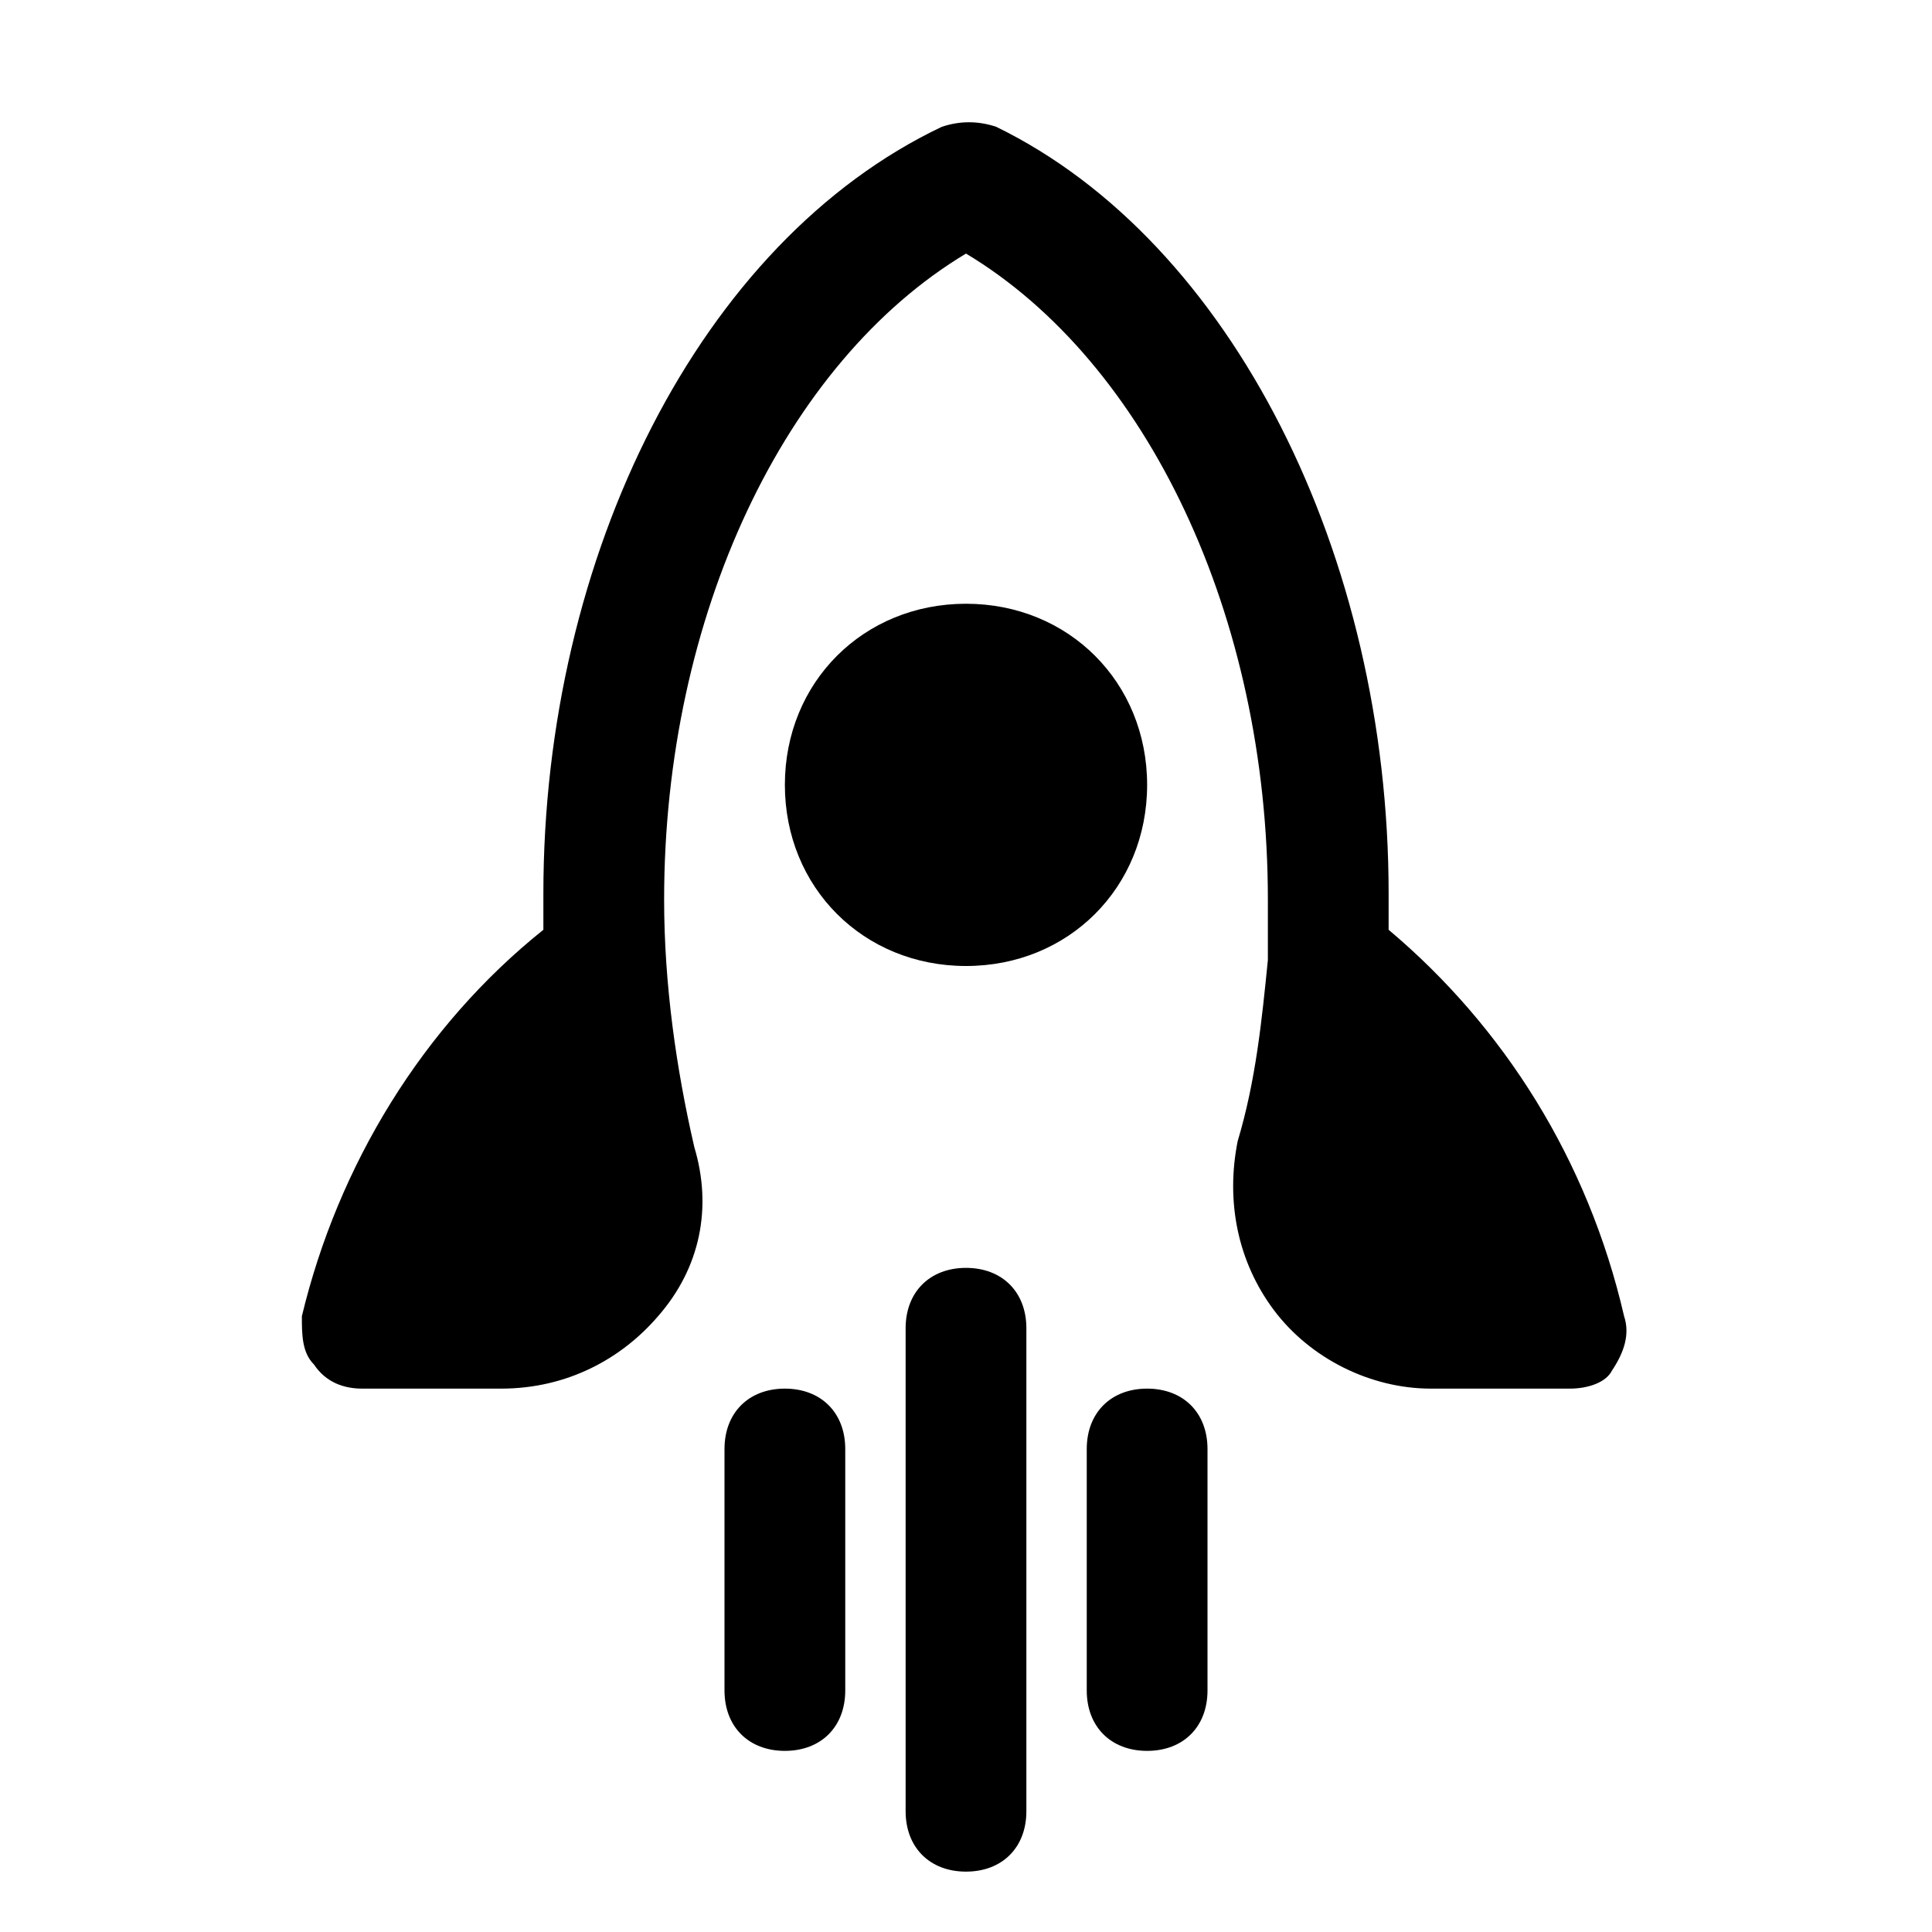
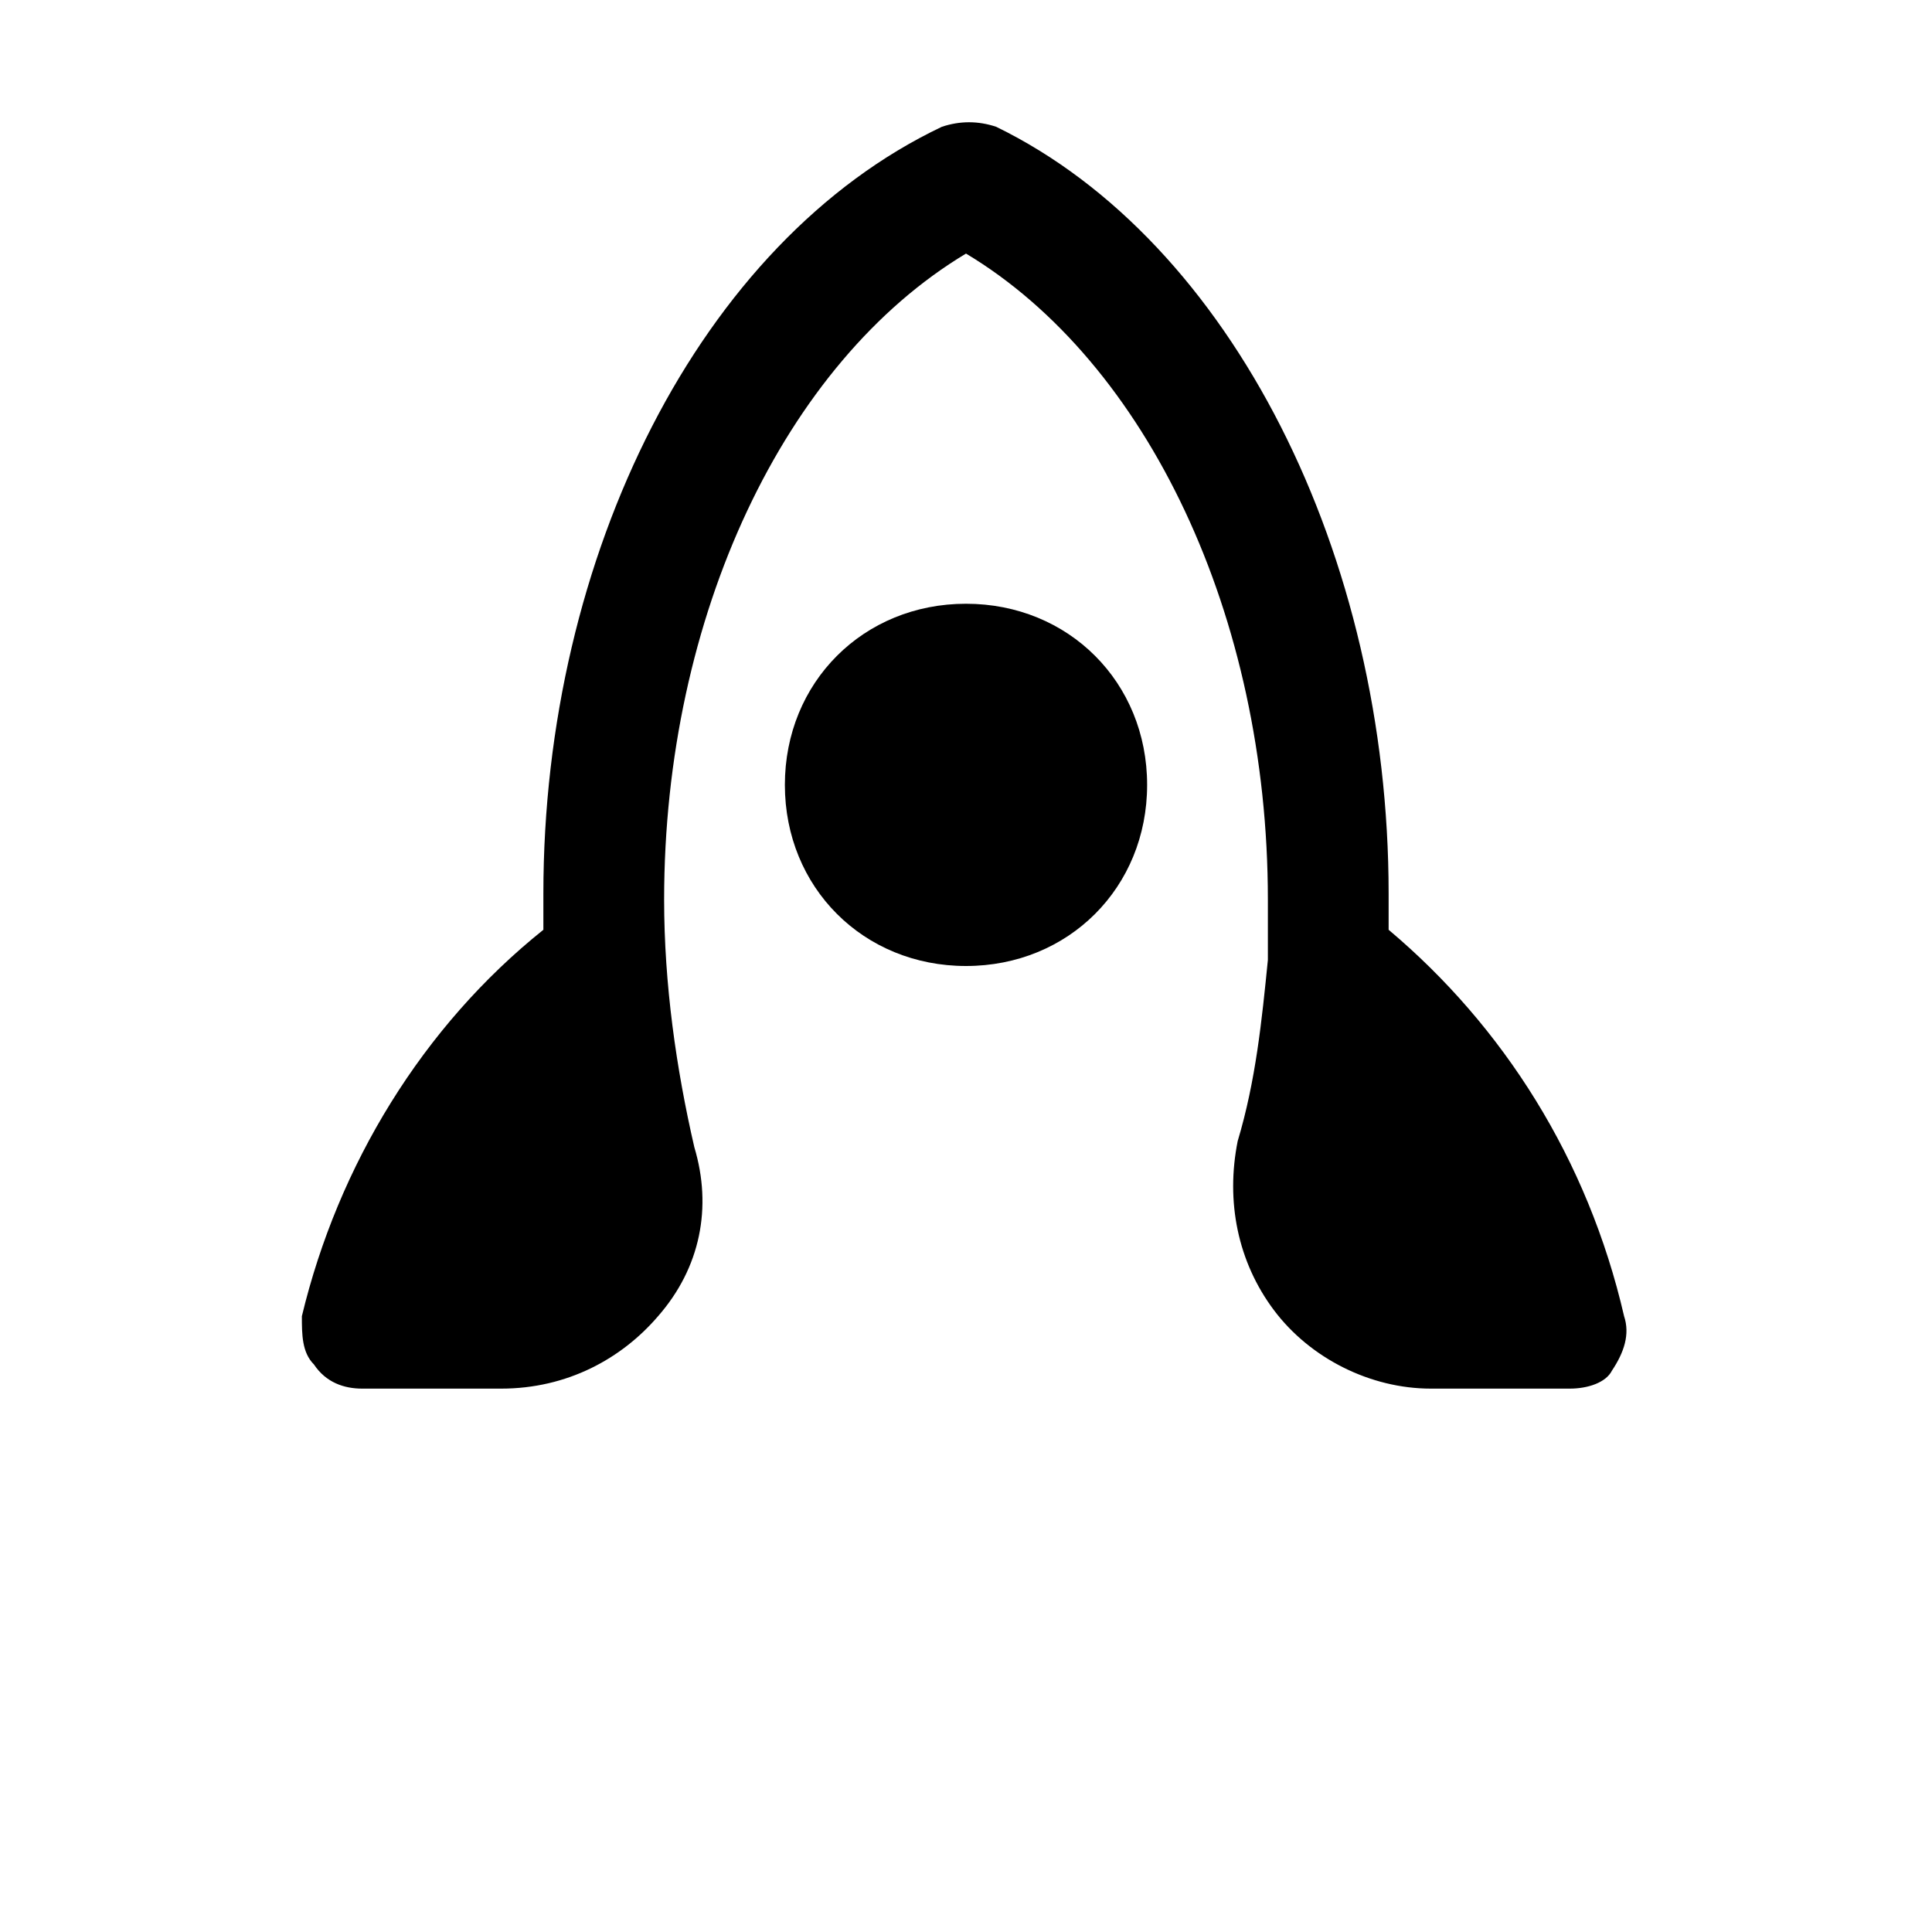
<svg xmlns="http://www.w3.org/2000/svg" fill="#000000" height="800px" width="800px" version="1.1" id="Icons" viewBox="0 0 32 32" xml:space="preserve">
  <g>
    <path d="M16,16c-1.7,0-3-1.3-3-3s1.3-3,3-3s3,1.3,3,3S17.7,16,16,16z" />
  </g>
  <g>
    <path d="M26,23h-2.3c-1,0-2-0.5-2.6-1.3c-0.6-0.8-0.8-1.8-0.6-2.8c0.3-1,0.4-2,0.5-3c0,0,0-0.1,0-0.1c0-0.3,0-0.6,0-0.9   c0-4.7-2-8.9-5-10.7c-3,1.8-5,6-5,10.7c0,1.4,0.2,2.8,0.5,4.1c0.3,1,0.1,2-0.6,2.8C10.3,22.5,9.4,23,8.3,23H6   c-0.3,0-0.6-0.1-0.8-0.4C5,22.4,5,22.1,5,21.8C5.6,19.3,7,17,9,15.4c0-0.2,0-0.4,0-0.6C9,9.2,11.6,4,15.6,2.1   c0.3-0.1,0.6-0.1,0.9,0C20.4,4,23,9.2,23,14.8c0,0.2,0,0.4,0,0.6c1.9,1.6,3.3,3.8,3.9,6.4c0.1,0.3,0,0.6-0.2,0.9   C26.6,22.9,26.3,23,26,23z" />
  </g>
  <g>
-     <path d="M16,31c-0.6,0-1-0.4-1-1v-8c0-0.6,0.4-1,1-1s1,0.4,1,1v8C17,30.6,16.6,31,16,31z" />
-   </g>
+     </g>
  <g>
-     <path d="M13,29c-0.6,0-1-0.4-1-1v-4c0-0.6,0.4-1,1-1s1,0.4,1,1v4C14,28.6,13.6,29,13,29z" />
-   </g>
+     </g>
  <g>
-     <path d="M19,29c-0.6,0-1-0.4-1-1v-4c0-0.6,0.4-1,1-1s1,0.4,1,1v4C20,28.6,19.6,29,19,29z" />
-   </g>
+     </g>
</svg>